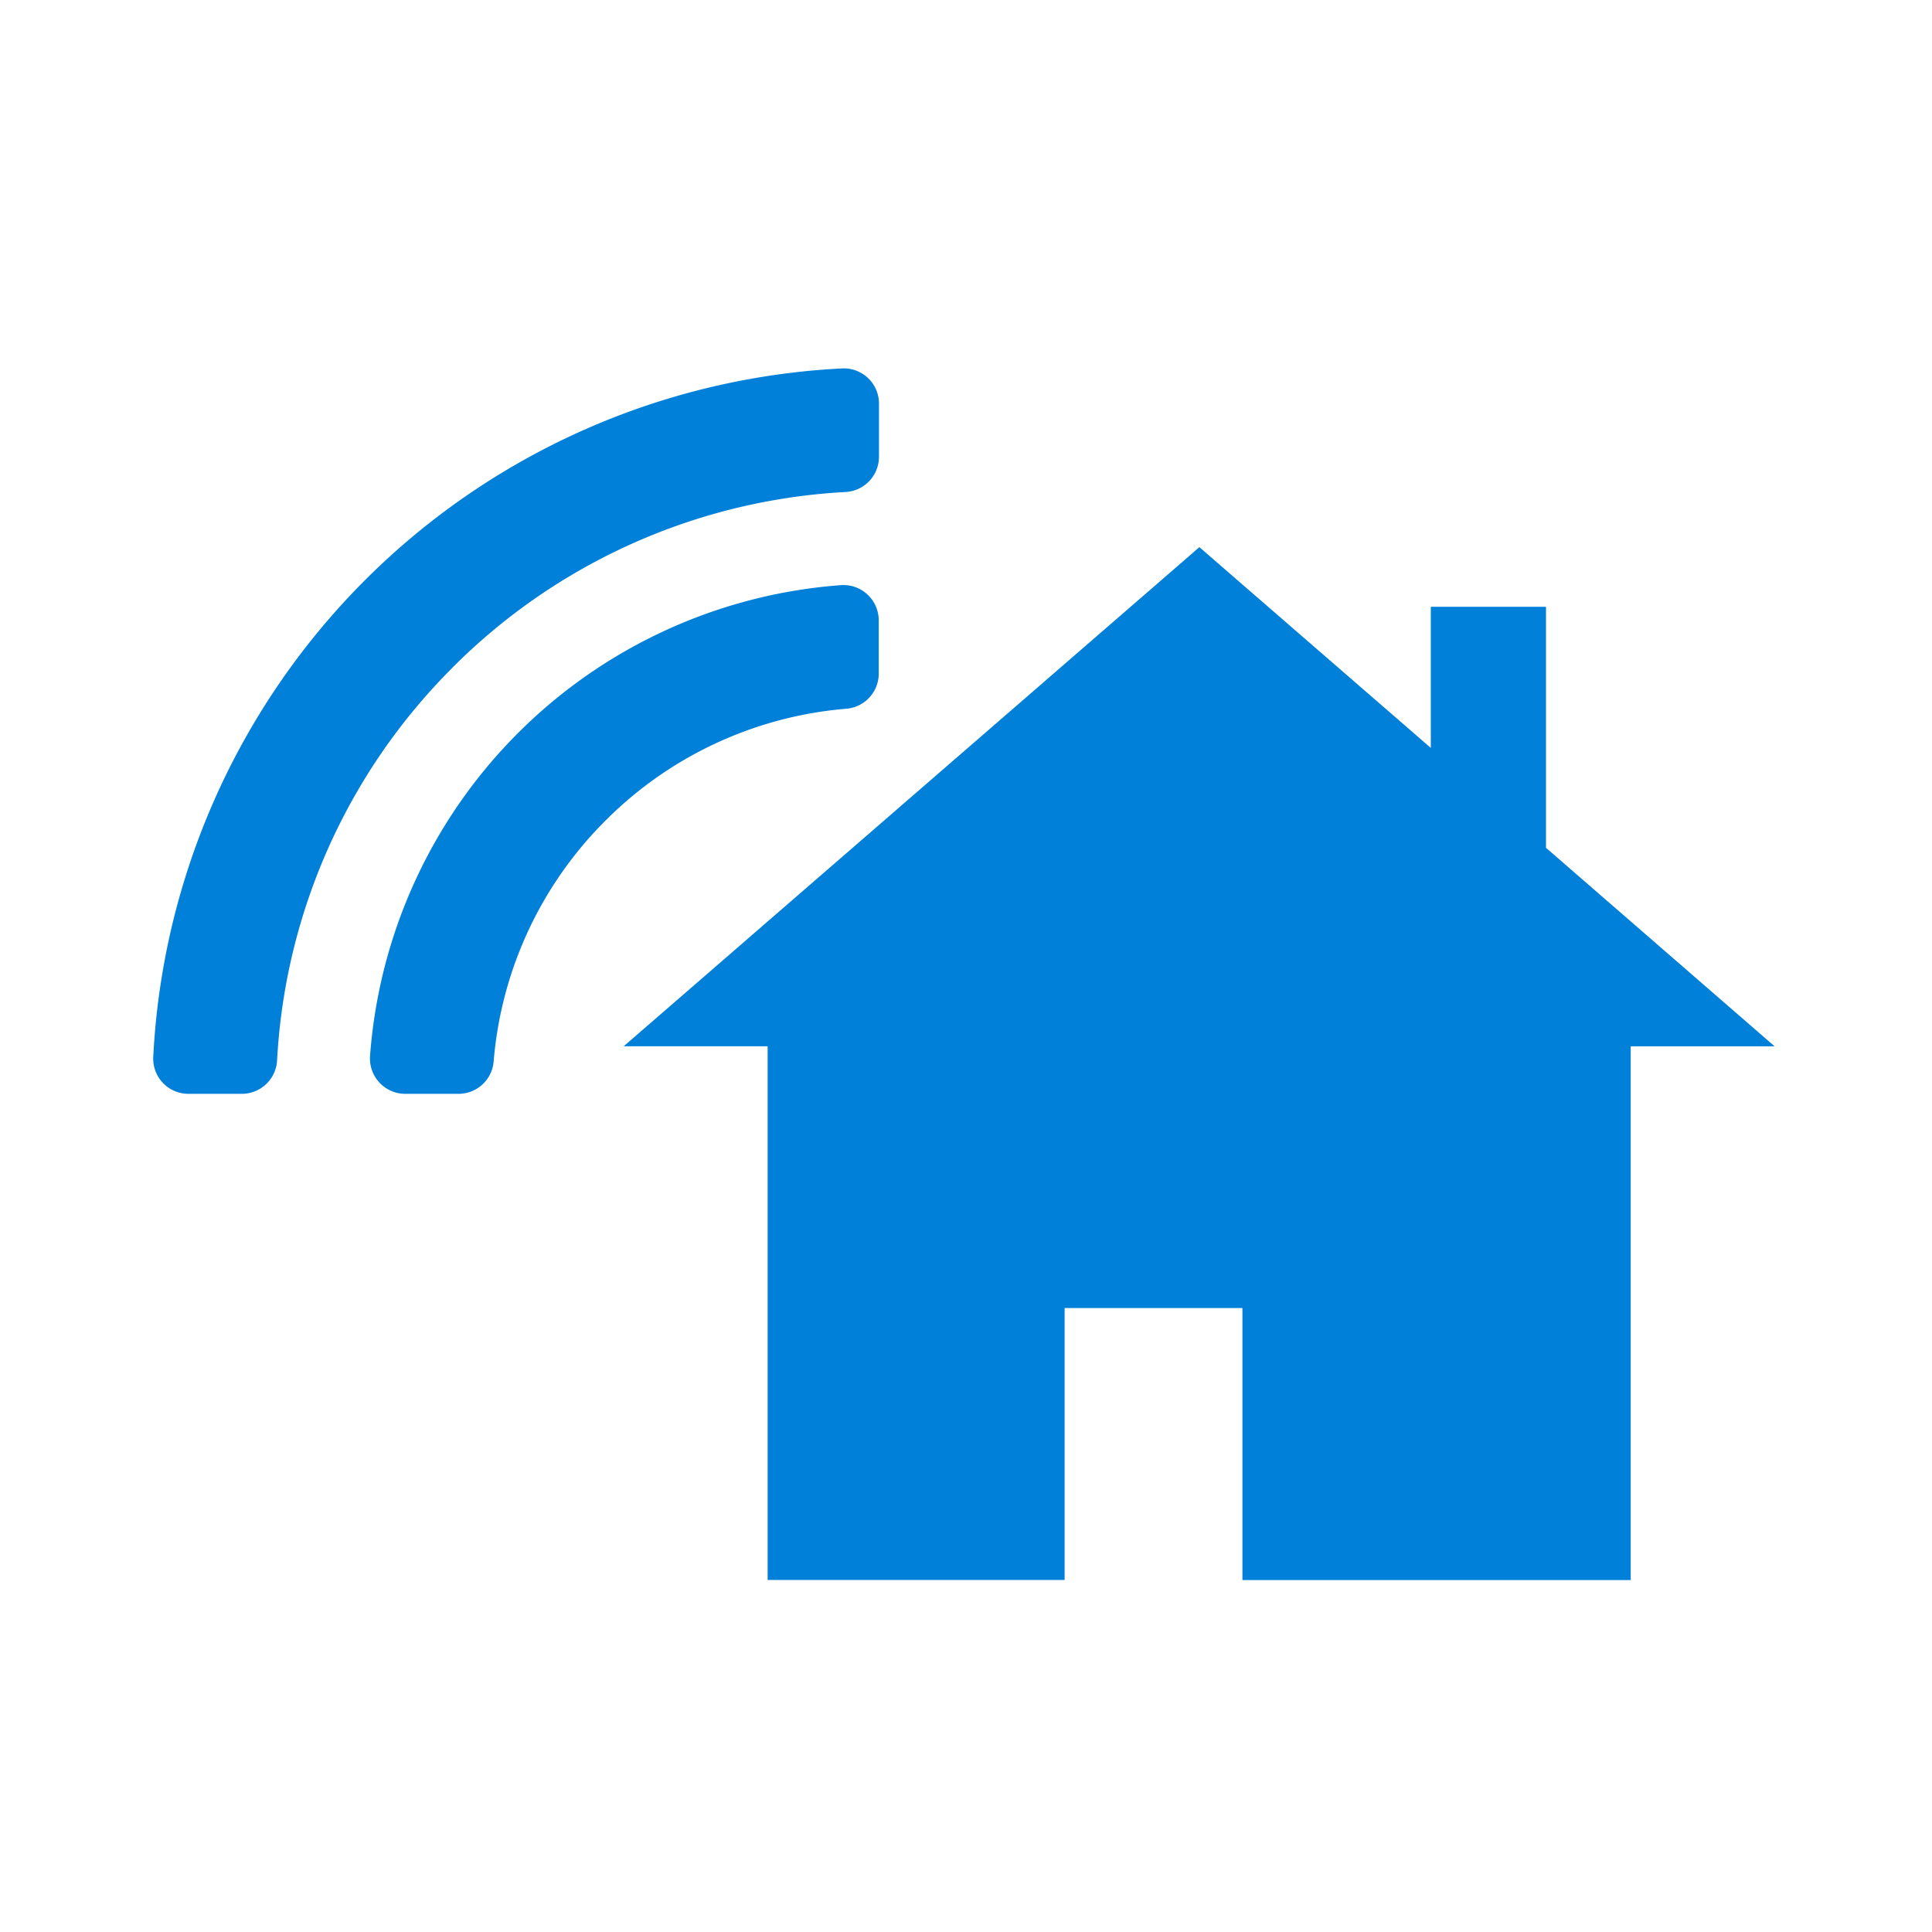
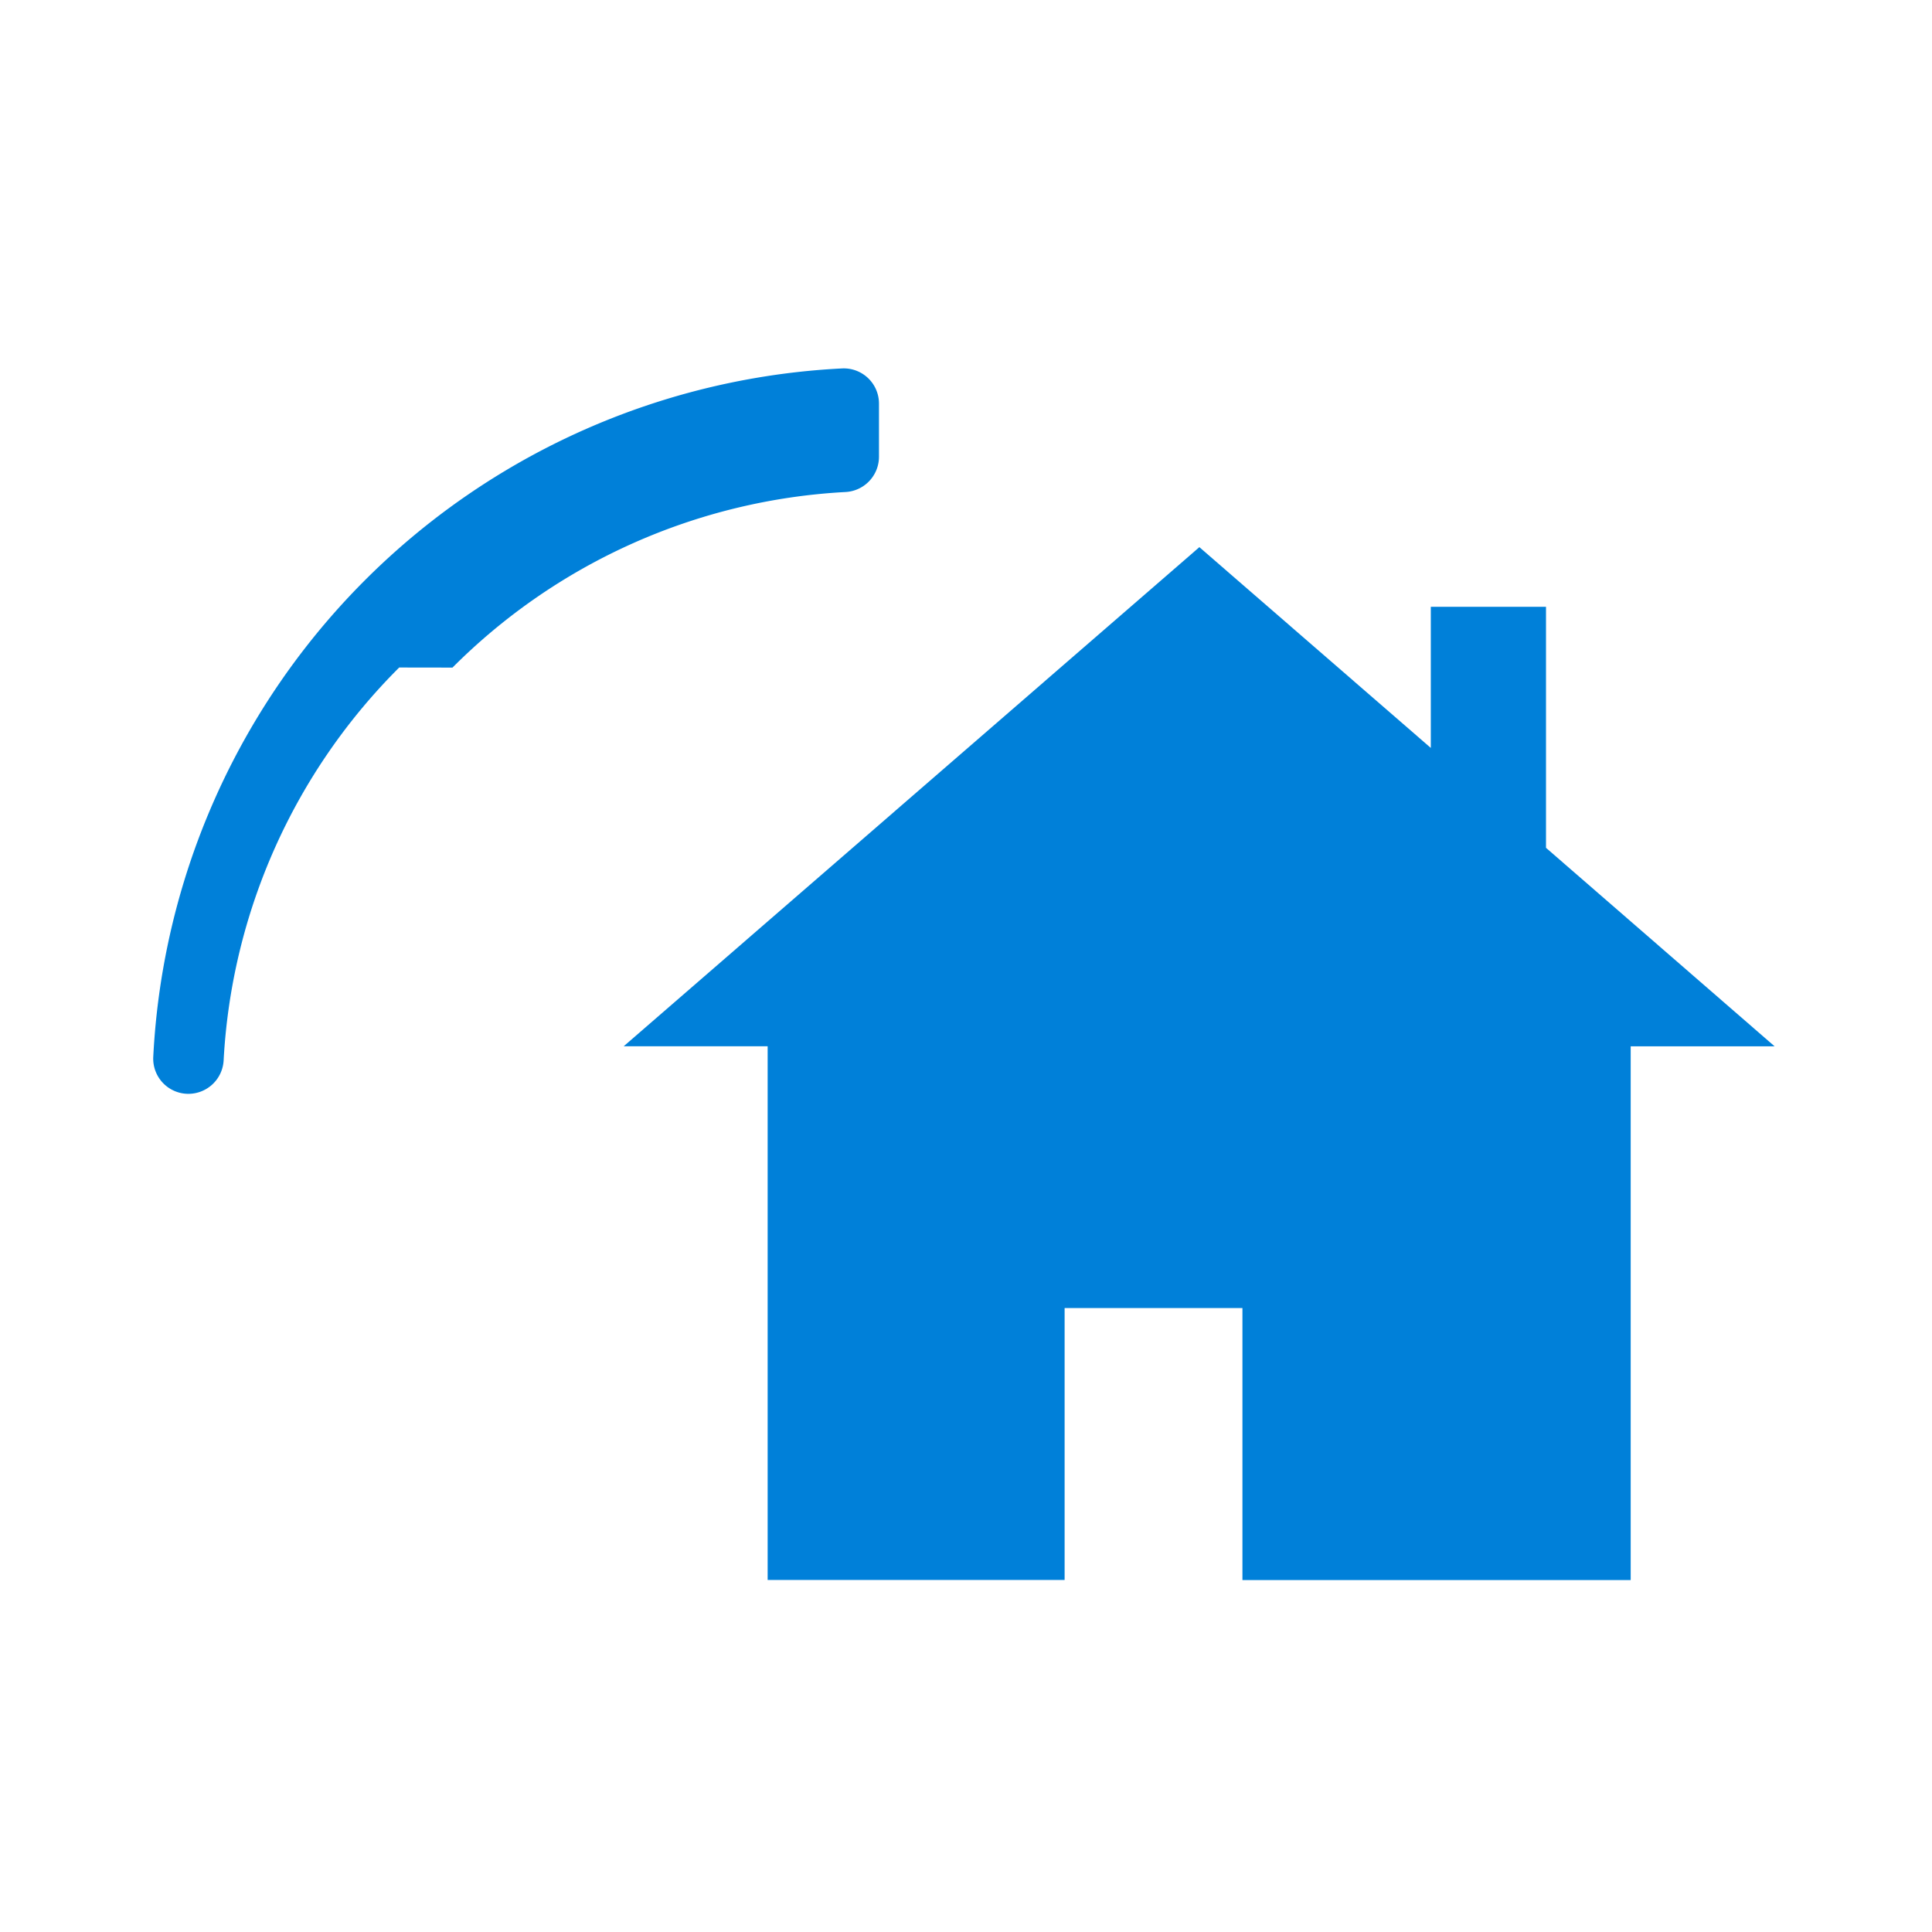
<svg xmlns="http://www.w3.org/2000/svg" width="24" height="24" viewBox="0 0 24 24">
  <defs>
    <clipPath id="clip-path">
      <rect id="長方形_6656" data-name="長方形 6656" width="24" height="24" transform="translate(642 4615)" fill="#fff" stroke="#707070" stroke-width="1" />
    </clipPath>
  </defs>
  <g id="マスクグループ_7055" data-name="マスクグループ 7055" transform="translate(-642 -4615)" clip-path="url(#clip-path)">
    <g id="グループ_11111" data-name="グループ 11111" transform="translate(-83.062 17.705)">
-       <path id="パス_27525" data-name="パス 27525" d="M3.717,41.588A7.457,7.457,0,0,1,8.6,39.407a.439.439,0,0,0,.415-.438v-.661a.437.437,0,0,0-.462-.436A9.019,9.019,0,0,0,0,46.421a.437.437,0,0,0,.436.462H1.1a.439.439,0,0,0,.438-.415,7.457,7.457,0,0,1,2.181-4.881" transform="translate(726.966 4564)" fill="#0080d9" />
-       <path id="パス_27526" data-name="パス 27526" d="M4.672,42.543a4.781,4.781,0,0,1,2.994-1.389.438.438,0,0,0,.4-.436v-.663a.439.439,0,0,0-.472-.436,6.333,6.333,0,0,0-5.847,5.847.439.439,0,0,0,.436.472h.663a.438.438,0,0,0,.436-.4,4.781,4.781,0,0,1,1.389-2.994" transform="translate(727.912 4564.945)" fill="#0080d9" />
+       <path id="パス_27525" data-name="パス 27525" d="M3.717,41.588A7.457,7.457,0,0,1,8.6,39.407a.439.439,0,0,0,.415-.438v-.661a.437.437,0,0,0-.462-.436A9.019,9.019,0,0,0,0,46.421a.437.437,0,0,0,.436.462a.439.439,0,0,0,.438-.415,7.457,7.457,0,0,1,2.181-4.881" transform="translate(726.966 4564)" fill="#0080d9" />
      <path id="パス_27527" data-name="パス 27527" d="M15.248,43.047V40.053H13.817v1.753l-2.875-2.494-7.151,6.2H5.579v6.63H9.268V48.764h2.209v3.379H16.3v-6.63h1.788Z" transform="translate(729.019 4564.78)" fill="#0080d9" />
    </g>
  </g>
</svg>